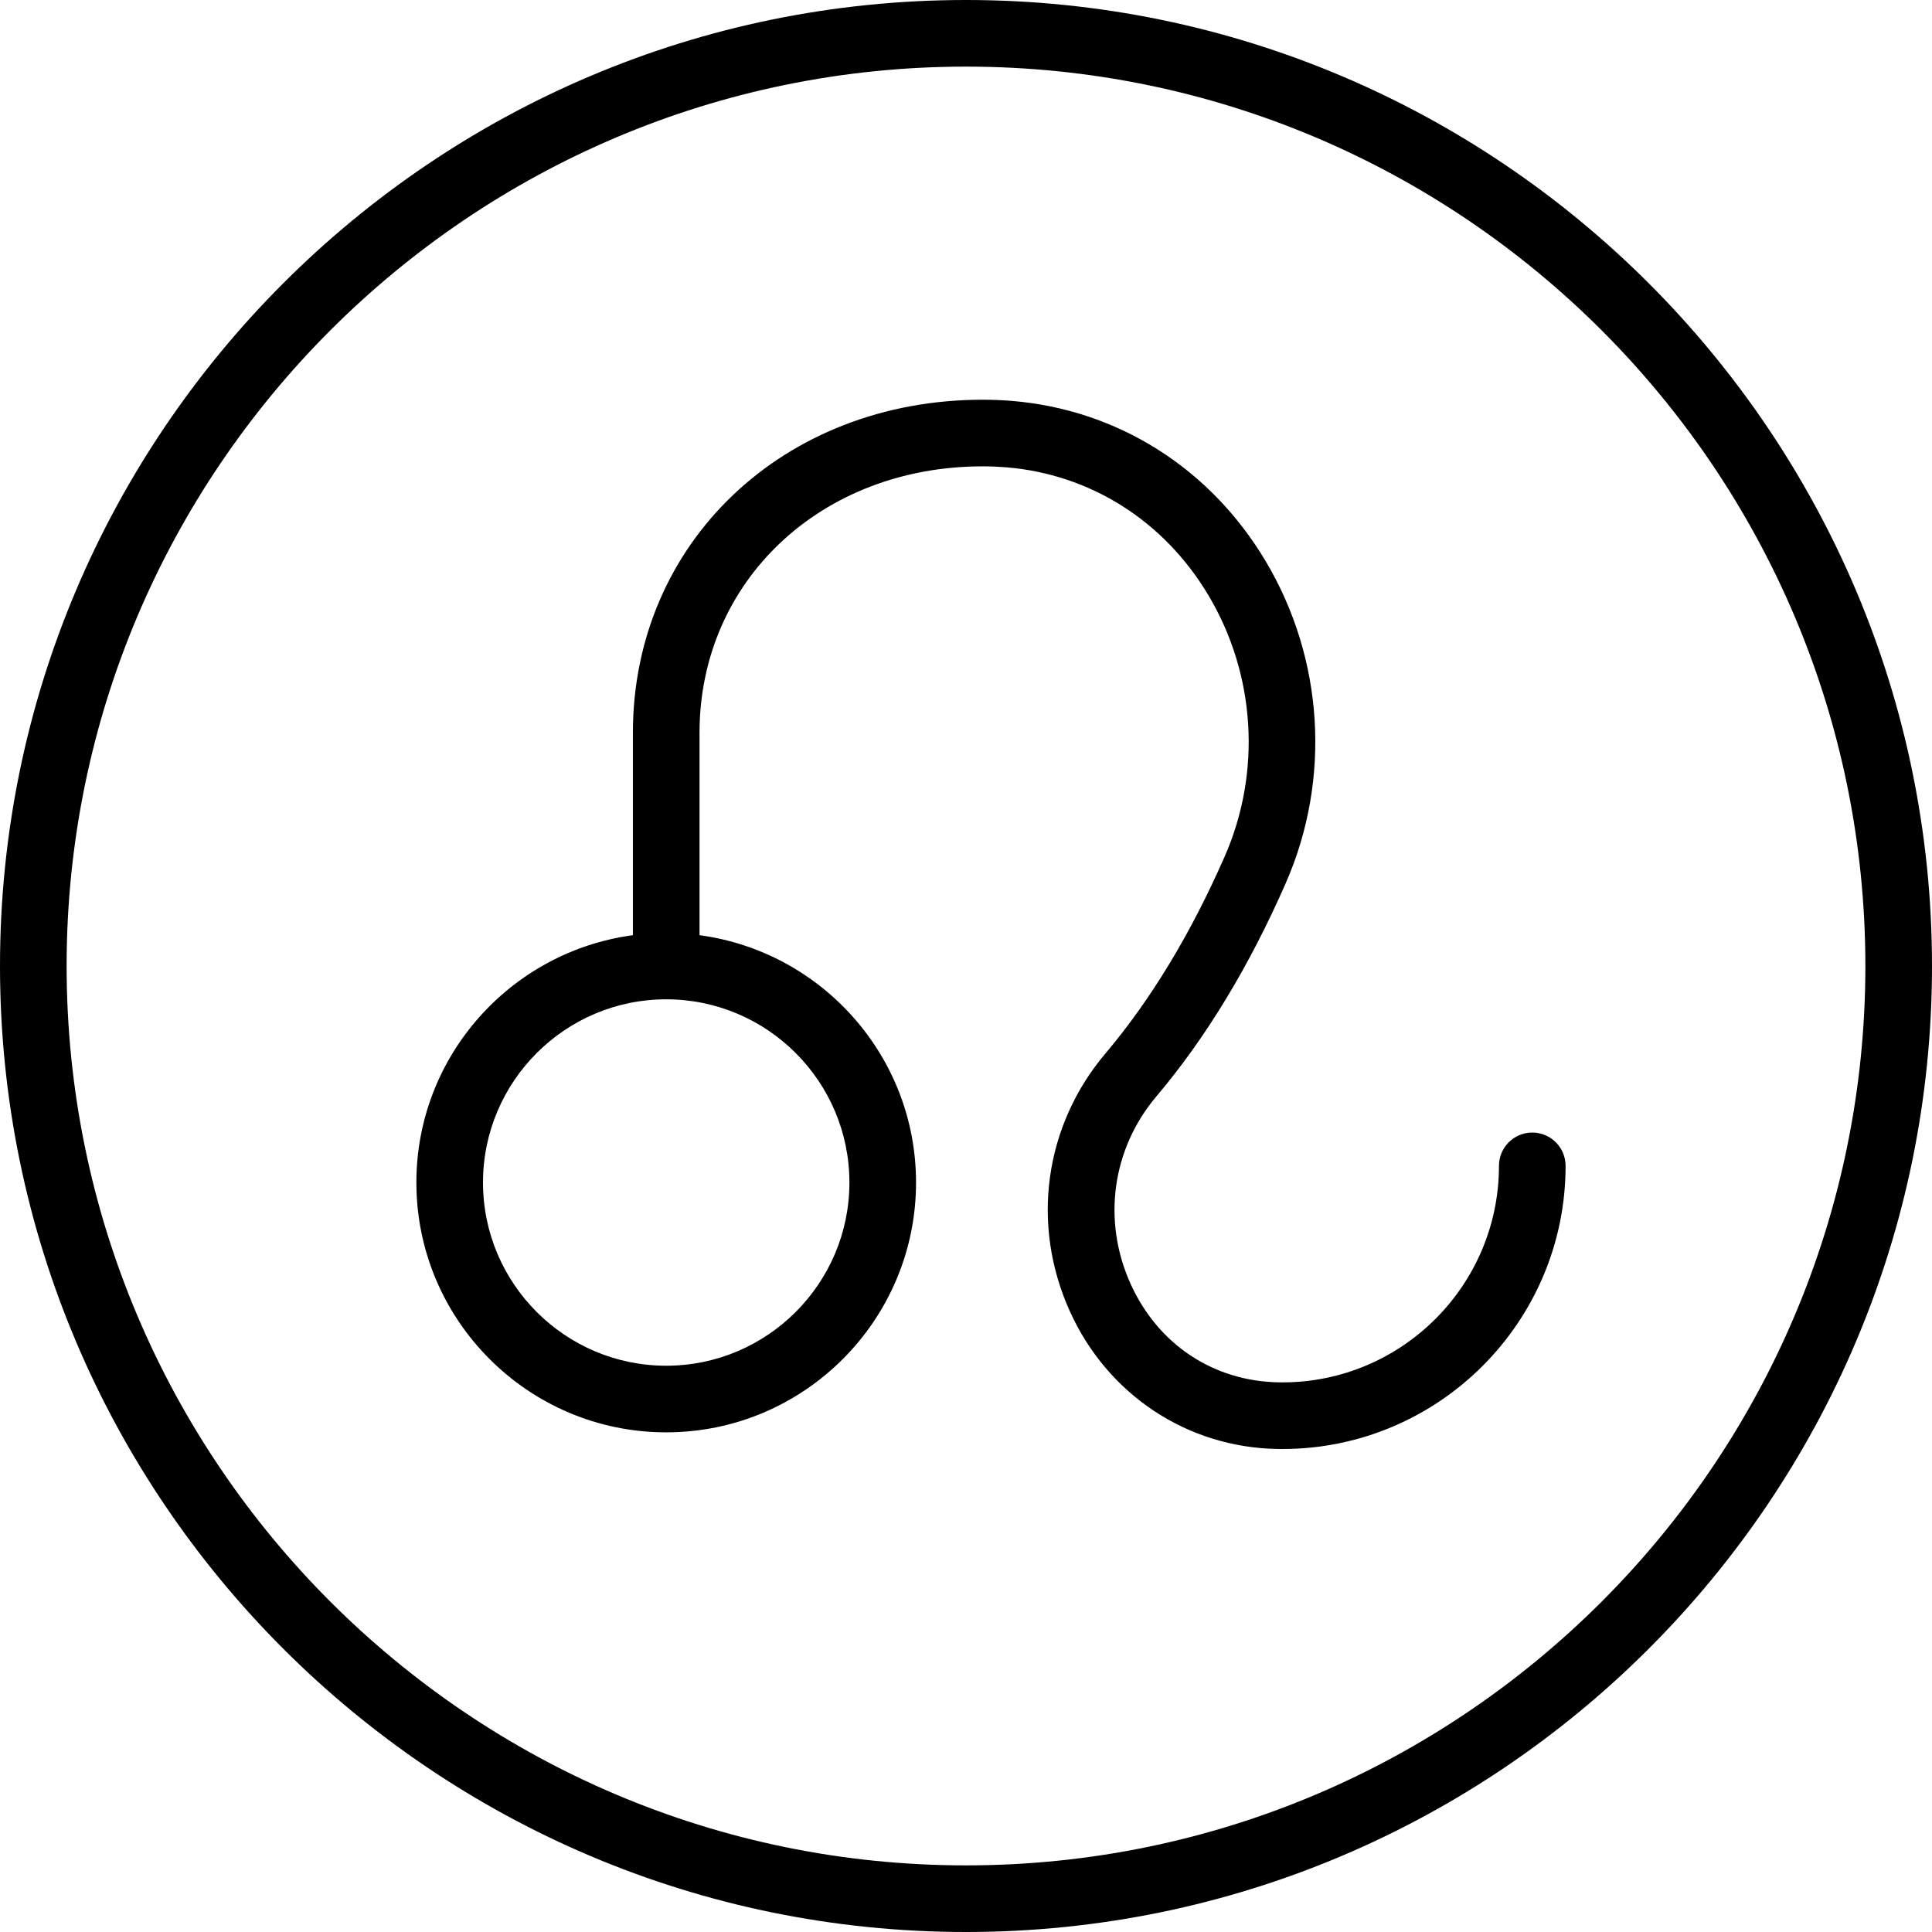
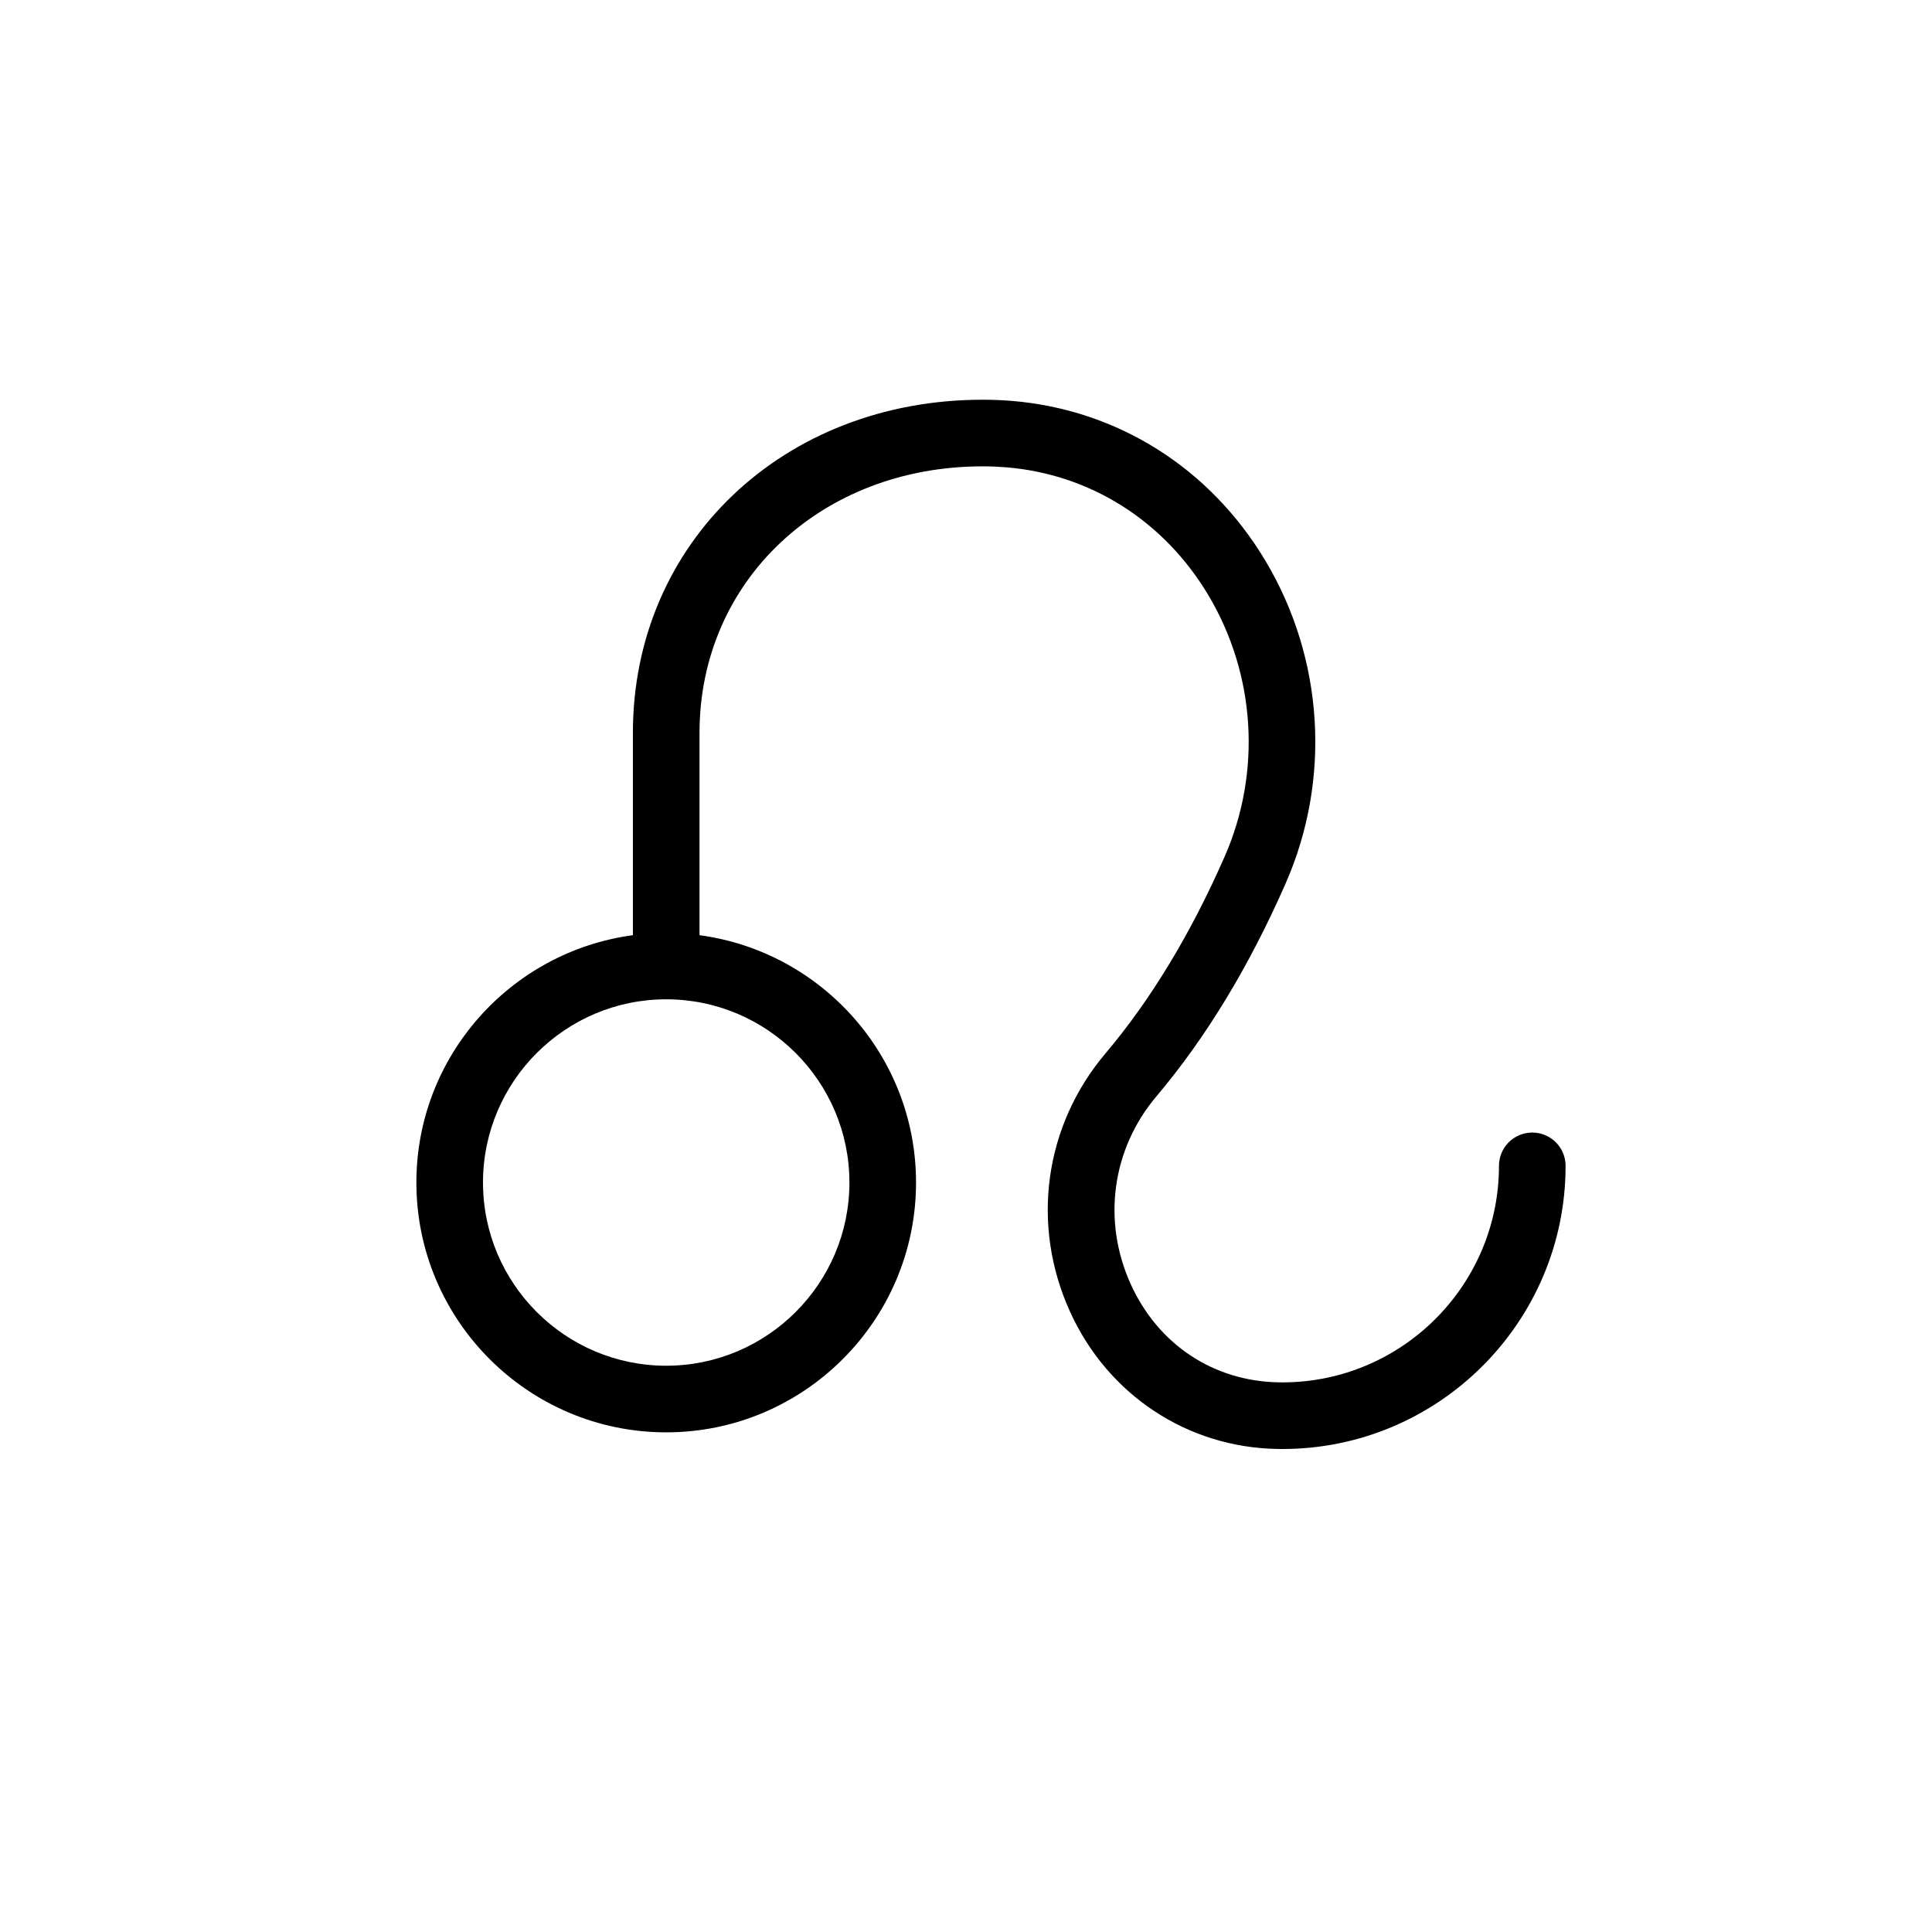
<svg xmlns="http://www.w3.org/2000/svg" version="1.1" id="Capa_1" x="0px" y="0px" viewBox="0 0 58 58" style="enable-background:new 0 0 58 58;" xml:space="preserve">
  <g>
    <g>
-       <path d="M29,0C13.009,0,0,13.01,0,29s13.009,29,29,29s29-13.01,29-29S44.991,0,29,0z M29,56C14.112,56,2,43.888,2,29    S14.112,2,29,2s27,12.112,27,27S43.888,56,29,56z" />
      <path d="M46,34c-0.552,0-1,0.447-1,1c0,3.584-2.916,6.5-6.5,6.5l-0.108-0.001c-1.961-0.032-3.624-1.134-4.447-2.948    c-0.861-1.896-0.566-4.056,0.771-5.637c1.484-1.755,2.791-3.909,3.883-6.401c1.37-3.124,1.143-6.74-0.607-9.673    c-1.669-2.796-4.451-4.547-7.633-4.806C30.075,12.012,29.789,12,29.5,12C23.514,12,19,16.299,19,22v6.075    c-3.663,0.491-6.5,3.629-6.5,7.425c0,4.136,3.364,7.5,7.5,7.5s7.5-3.364,7.5-7.5c0-3.796-2.837-6.934-6.5-7.425V22    c0-4.561,3.654-8,8.5-8c0.235,0,0.469,0.01,0.698,0.028c2.528,0.205,4.743,1.604,6.076,3.837c1.42,2.378,1.604,5.311,0.493,7.845    c-1.015,2.315-2.219,4.305-3.579,5.913c-1.841,2.177-2.249,5.148-1.065,7.755c1.134,2.498,3.524,4.077,6.229,4.121L38.5,43.5    c4.687,0,8.5-3.813,8.5-8.5C47,34.447,46.553,34,46,34z M25.5,35.5c0,3.032-2.467,5.5-5.5,5.5s-5.5-2.468-5.5-5.5S16.967,30,20,30    S25.5,32.468,25.5,35.5z" />
    </g>
  </g>
  <g>
</g>
  <g>
</g>
  <g>
</g>
  <g>
</g>
  <g>
</g>
  <g>
</g>
  <g>
</g>
  <g>
</g>
  <g>
</g>
  <g>
</g>
  <g>
</g>
  <g>
</g>
  <g>
</g>
  <g>
</g>
  <g>
</g>
</svg>